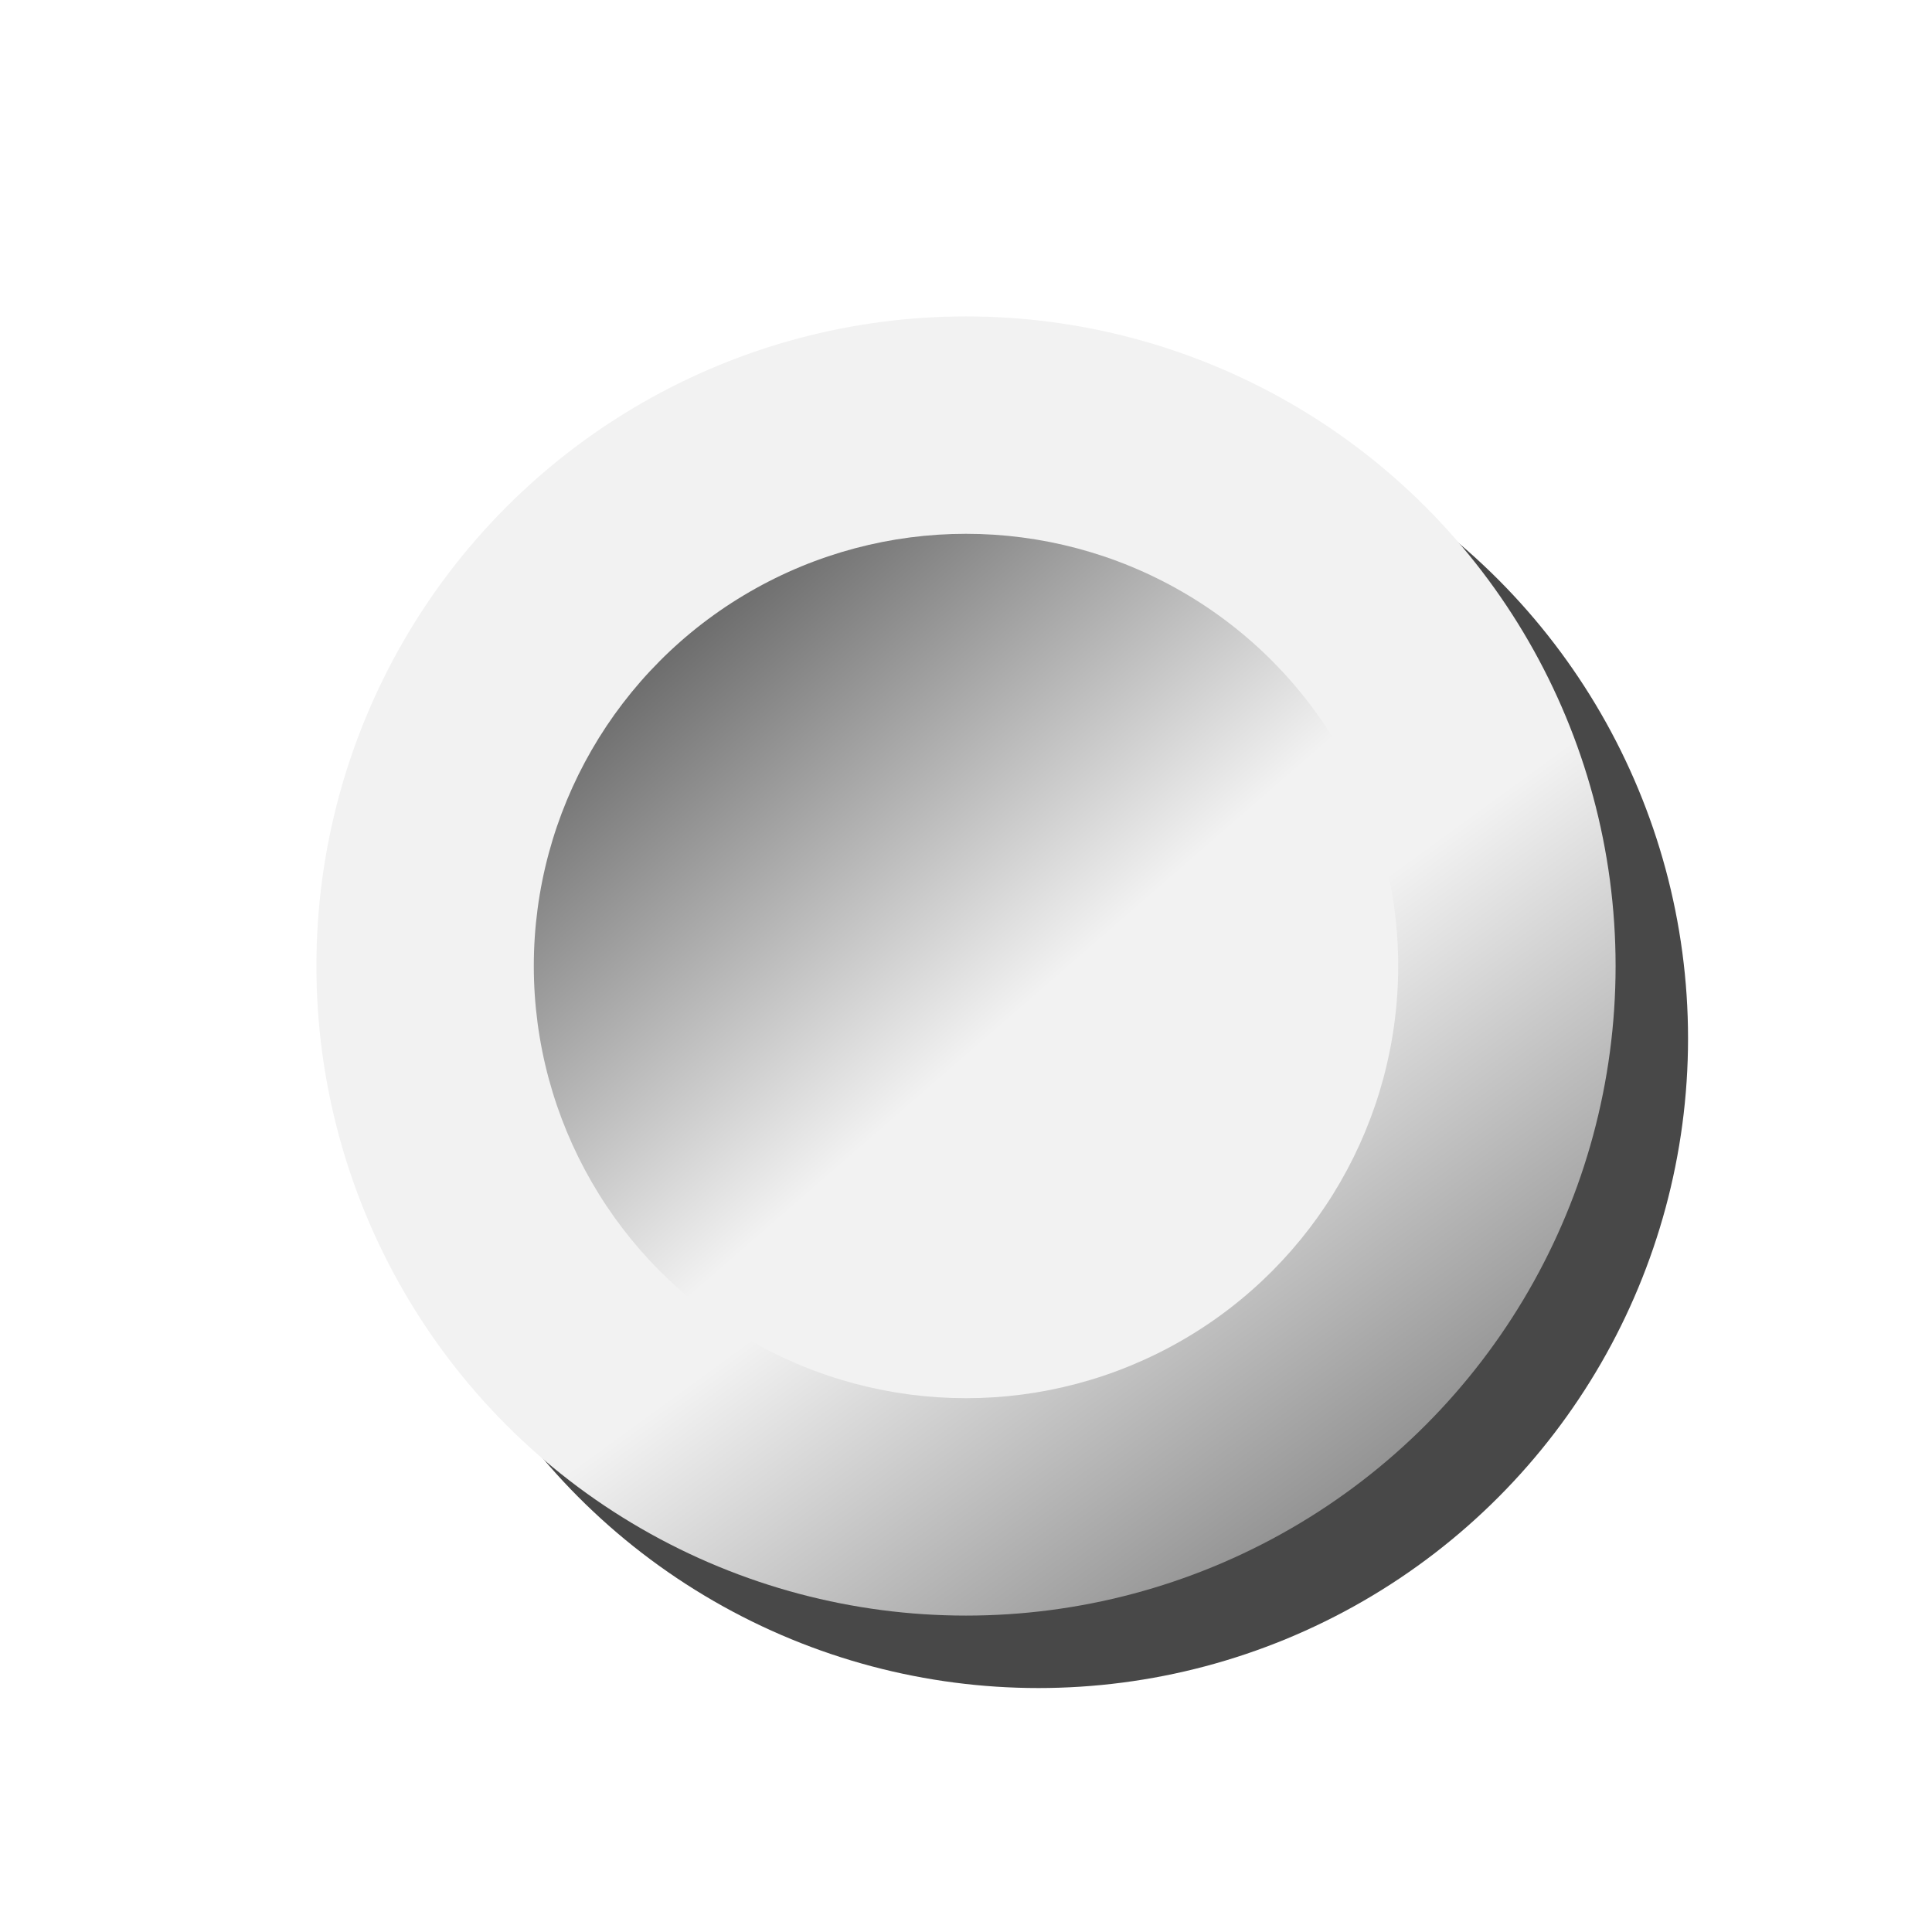
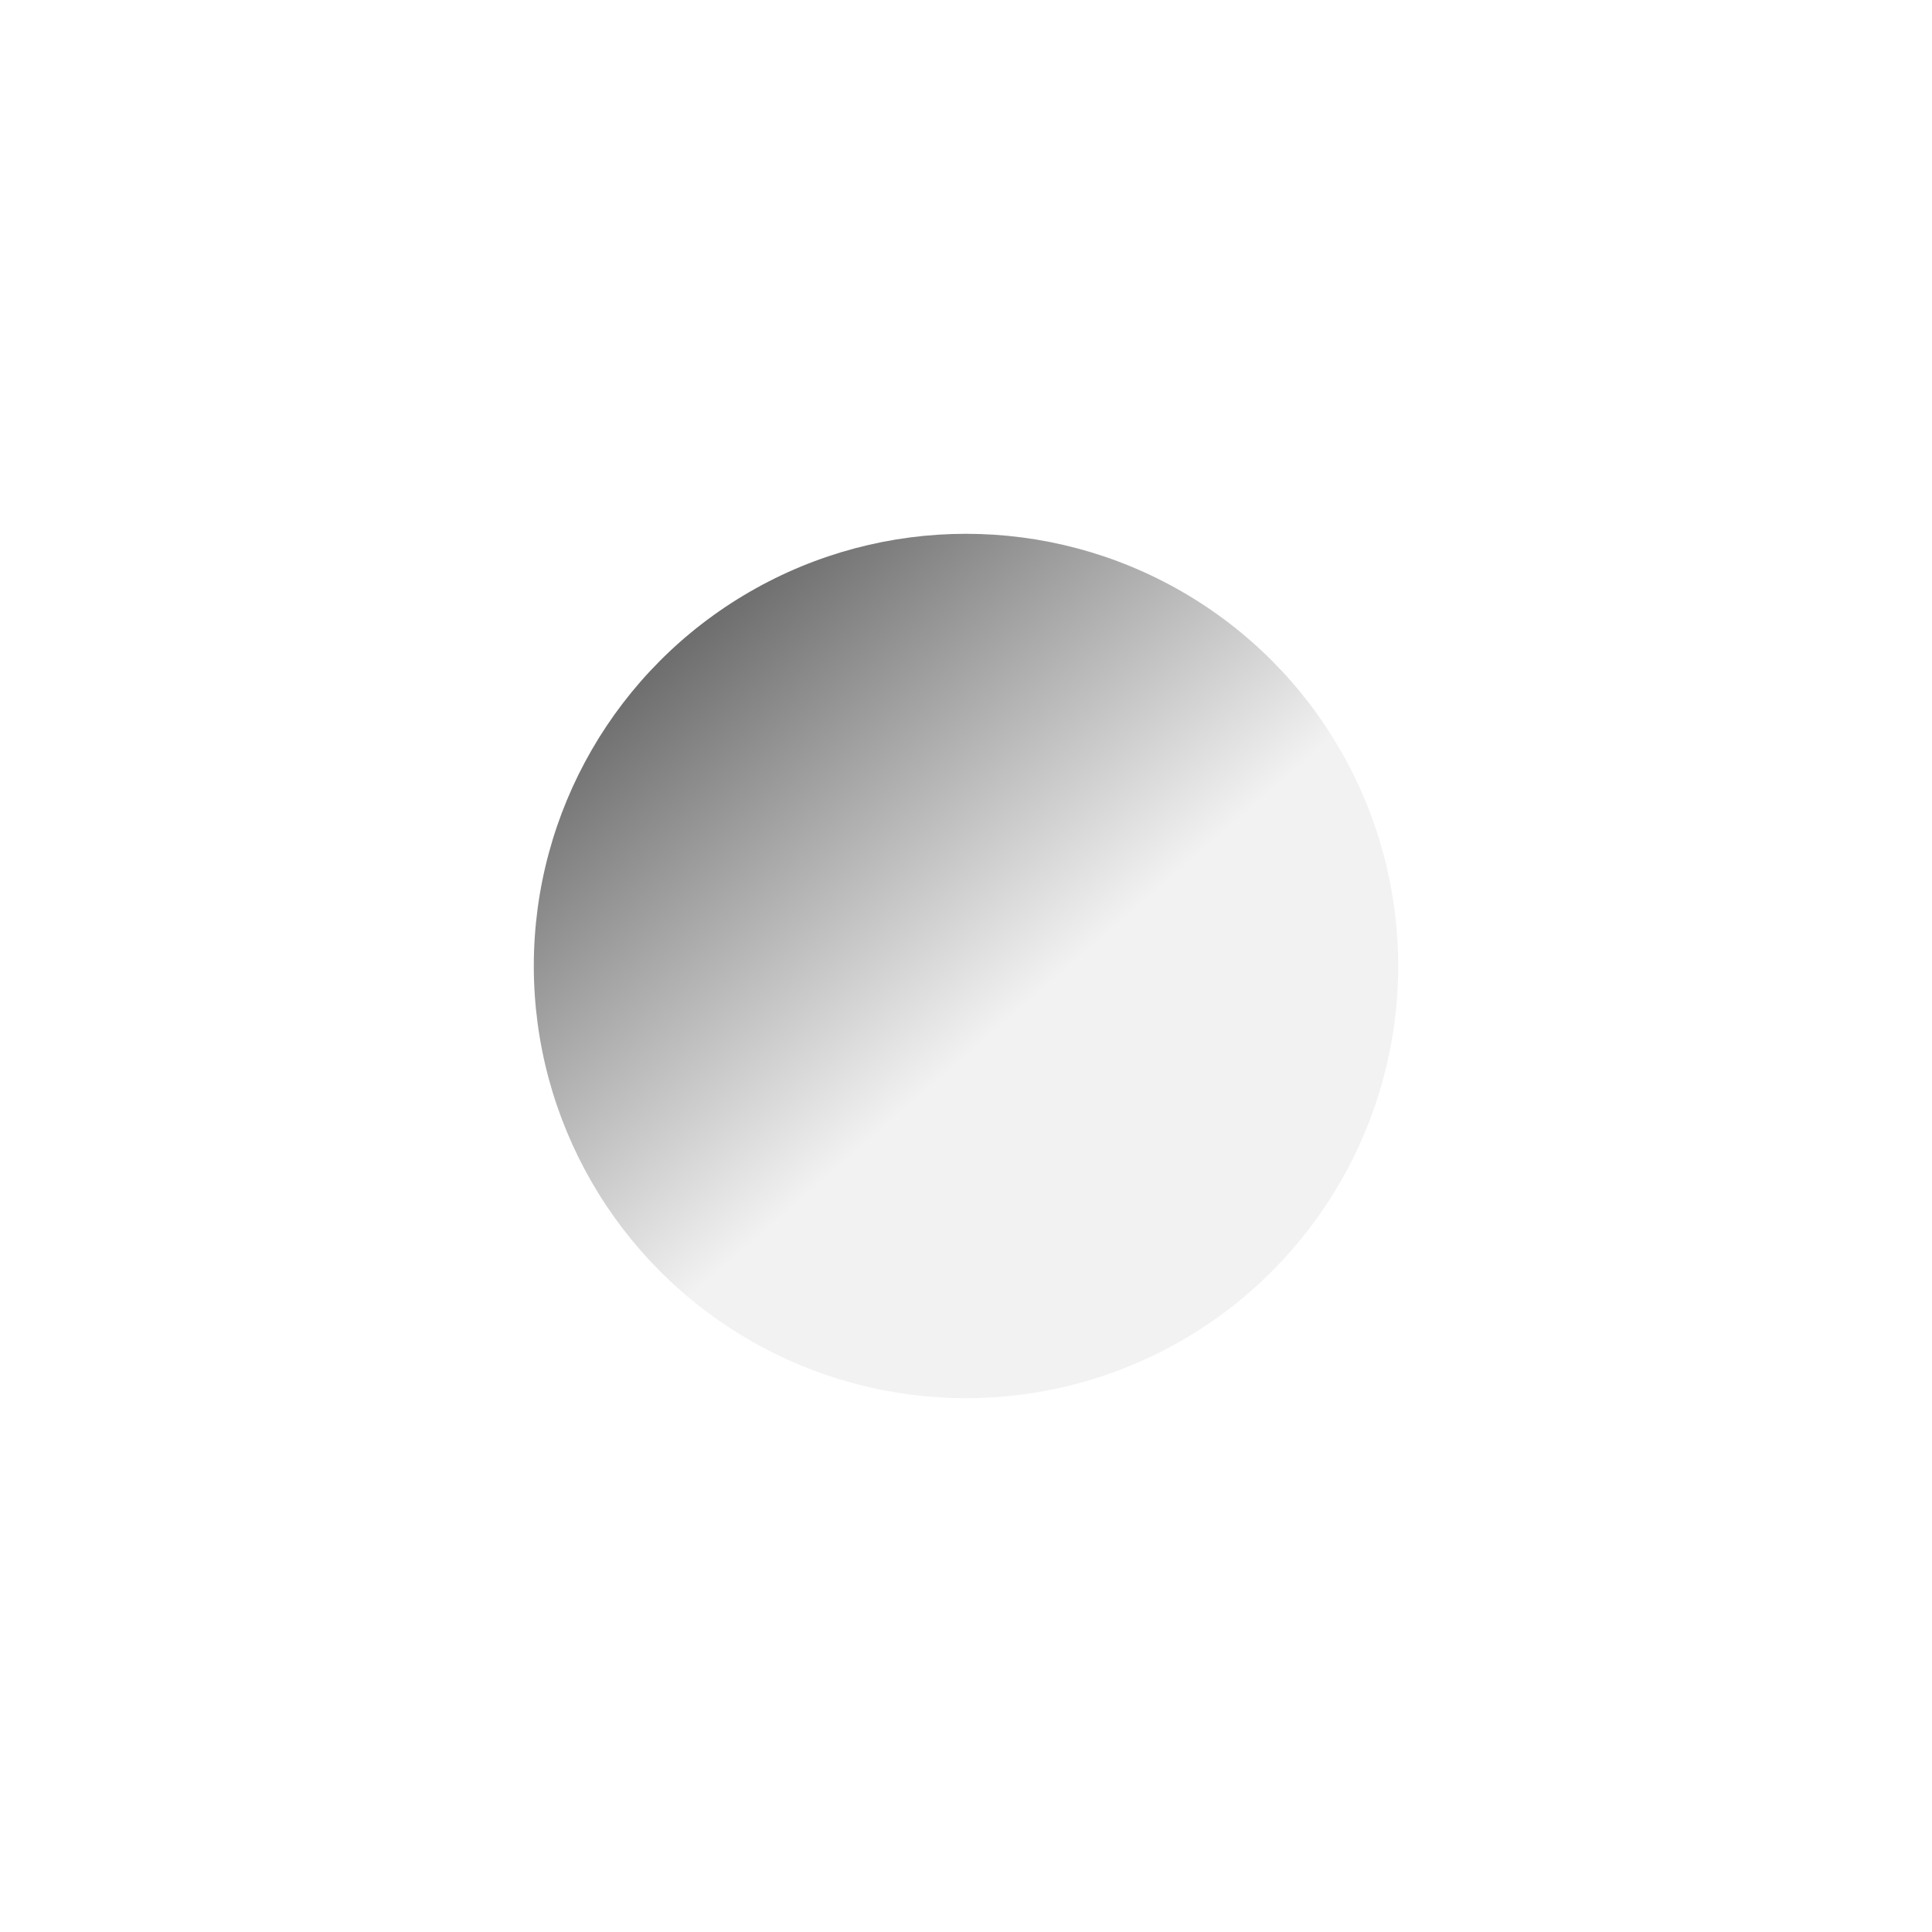
<svg xmlns="http://www.w3.org/2000/svg" xmlns:ns1="http://sodipodi.sourceforge.net/DTD/sodipodi-0.dtd" xmlns:ns2="http://www.inkscape.org/namespaces/inkscape" xmlns:xlink="http://www.w3.org/1999/xlink" ns1:docname="checker.svg" ns2:version="1.1.1 (c3084ef, 2021-09-22)" id="svg2339" version="1.1" viewBox="0 0 400 400" height="400" width="400">
  <title id="title2902">Checkers</title>
  <defs id="defs2333">
    <linearGradient ns2:collect="always" id="linearGradient3913">
      <stop style="stop-color:#f2f2f2;stop-opacity:1" offset="0" id="stop3907" />
      <stop id="stop3909" offset="0.425" style="stop-color:#f2f2f2;stop-opacity:1" />
      <stop style="stop-color:#686868;stop-opacity:1" offset="1" id="stop3911" />
    </linearGradient>
    <linearGradient id="White" ns2:collect="always">
      <stop id="stop3889" offset="0" style="stop-color:#f2f2f2;stop-opacity:1" />
      <stop style="stop-color:#f2f2f2;stop-opacity:1" offset="0.572" id="stop3897" />
      <stop id="stop3891" offset="1" style="stop-color:#686868;stop-opacity:1" />
    </linearGradient>
    <linearGradient id="Black" ns2:collect="always">
      <stop id="stop3115" offset="0" style="stop-color:#909090;stop-opacity:1" />
      <stop style="stop-color:#101010;stop-opacity:1" offset="0.668" id="stop3862" />
      <stop id="stop3117" offset="1" style="stop-color:#000000;stop-opacity:1" />
    </linearGradient>
    <ns2:path-effect split_items="false" oposite_fuse="false" fuse_paths="false" discard_orig_path="false" mode="free" lpeversion="1" is_visible="true" id="path-effect3051" center_point="0,0" end_point="0,0" start_point="0,0" effect="mirror_symmetry" />
    <ns2:path-effect split_items="false" oposite_fuse="false" fuse_paths="false" discard_orig_path="false" mode="free" lpeversion="1" is_visible="true" id="path-effect3049" center_point="0,0" end_point="0,0" start_point="0,0" effect="mirror_symmetry" />
    <ns2:path-effect only_selected="false" apply_with_weight="true" apply_no_weight="true" helper_size="0" steps="2" weight="33.333" lpeversion="1" is_visible="true" id="path-effect2980" effect="bspline" />
    <ns2:path-effect split_items="false" oposite_fuse="false" fuse_paths="false" discard_orig_path="false" mode="free" lpeversion="1" is_visible="true" id="path-effect2970" center_point="0,0" end_point="0,0" start_point="0,0" effect="mirror_symmetry" />
    <linearGradient x1="0" y1="0" x2="1" y2="0" gradientUnits="userSpaceOnUse" gradientTransform="matrix(46.429,43.129,43.129,-46.429,110.234,107.763)" spreadMethod="pad" id="Gold">
      <stop style="stop-opacity:1;stop-color:#857435" offset="0" id="stop1187" />
      <stop style="stop-opacity:1;stop-color:#a19132" offset="0.501" id="stop1189" />
      <stop style="stop-opacity:1;stop-color:#a19132" offset="1" id="stop1191" />
    </linearGradient>
    <linearGradient gradientUnits="userSpaceOnUse" y2="138.699" x2="253.477" y1="260.685" x1="141.984" id="linearGradient3096" xlink:href="#Gold" ns2:collect="always" />
    <linearGradient gradientUnits="userSpaceOnUse" y2="138.699" x2="253.477" y1="256.146" x1="146.523" id="linearGradient3098" xlink:href="#Gold" ns2:collect="always" />
    <linearGradient gradientUnits="userSpaceOnUse" y2="137.021" x2="132.886" y1="274.326" x1="270.519" id="linearGradient3866" xlink:href="#Black" ns2:collect="always" />
    <linearGradient gradientUnits="userSpaceOnUse" y2="324.823" x2="295.91" y1="85.957" x1="87.069" id="linearGradient3874" xlink:href="#Black" ns2:collect="always" />
    <filter height="1.002" y="-0.001" width="1.002" x="-0.001" id="filter3883" style="color-interpolation-filters:sRGB" ns2:collect="always">
      <feGaussianBlur id="feGaussianBlur3885" stdDeviation="0.134" ns2:collect="always" />
    </filter>
    <linearGradient gradientUnits="userSpaceOnUse" y2="347.518" x2="302.719" y1="76.312" x1="105.225" id="linearGradient3895" xlink:href="#White" ns2:collect="always" />
    <linearGradient gradientUnits="userSpaceOnUse" y2="133.05" x2="134.588" y1="274.326" x1="257.469" id="linearGradient3905" xlink:href="#linearGradient3913" ns2:collect="always" />
    <filter height="1.187" y="-0.093" width="1.187" x="-0.093" id="filter3915" style="color-interpolation-filters:sRGB" ns2:collect="always">
      <feGaussianBlur id="feGaussianBlur3917" stdDeviation="10.466" ns2:collect="always" />
    </filter>
  </defs>
  <ns1:namedview ns2:snap-nodes="false" ns2:object-nodes="false" ns2:snap-others="false" ns2:snap-to-guides="false" ns2:guide-bbox="true" showguides="true" ns2:object-paths="false" ns2:snap-smooth-nodes="false" ns2:snap-grids="false" ns2:window-maximized="0" ns2:window-y="66" ns2:window-x="112" ns2:window-height="1037" ns2:window-width="1448" units="px" showgrid="true" ns2:document-rotation="0" ns2:current-layer="layer2" ns2:document-units="px" ns2:cy="200" ns2:cx="171.34752" ns2:zoom="1.7625" ns2:pageshadow="2" ns2:pageopacity="0.0" borderopacity="1.0" bordercolor="#666666" pagecolor="#ffffff" id="base" ns2:pagecheckerboard="0">
    <ns1:guide id="guide3037" orientation="1,0" position="200,201" />
    <ns1:guide id="guide3039" orientation="0,-1" position="190,200" />
  </ns1:namedview>
  <g style="display:inline" ns2:label="Shadow" id="layer6" ns2:groupmode="layer">
-     <circle transform="matrix(1,0,0,1,-5,-5)" ns2:label="Outer" style="display:inline;opacity:0.846;mix-blend-mode:normal;fill:#000000;fill-opacity:1;stroke:none;stroke-width:1.017;filter:url(#filter3915)" id="circle3053-7-3" cx="220" cy="220" r="134.492" />
-   </g>
+     </g>
  <g style="display:inline" id="layer1" ns2:groupmode="layer" ns2:label="WhitePiece">
-     <circle r="134.492" cy="200" cx="200" id="circle3053-7" style="display:inline;fill:url(#linearGradient3895);fill-opacity:1;stroke:none;stroke-width:1.017" ns2:label="Outer" />
    <circle r="89.481" cy="200" cx="200" id="circle3055-9" style="display:inline;fill:url(#linearGradient3905);fill-opacity:1;stroke:none;stroke-width:1.038" ns2:label="Inner" />
  </g>
  <g style="display:none" ns2:label="BlackPiece" id="layer4" ns2:groupmode="layer">
-     <circle ns2:label="Outer" style="fill:url(#linearGradient3874);fill-opacity:1;stroke:none;stroke-width:1.017;filter:url(#filter3883)" id="circle3053" cx="200" cy="200" r="134.492" />
    <circle ns2:label="Inner" style="fill:url(#linearGradient3866);fill-opacity:1;stroke:none;stroke-width:1.038" id="circle3055" cx="200" cy="200" r="89.481" />
  </g>
  <g style="display:none;opacity:1;mix-blend-mode:normal" ns2:label="Crown" id="layer5" ns2:groupmode="layer">
-     <path ns2:path-effect="#path-effect3051" ns2:original-d="m 200,260 v -10 c 0,0 -25,0 -30,0 -5,0 -5,0 -5,5 0,5 0,5 5,5 5,0 30,0 30,0 z" ns2:label="Bottom" ns2:connector-curvature="0" id="path3045" d="m 200,260 v -10 h -30 c -5,0 -5,0 -5,5 0,5 0,5 5,5 z m 0,0 v -10 h 30 c 5,0 5,0 5,5 0,5 0,5 -5,5 z" style="fill:url(#linearGradient3098);fill-opacity:1;stroke:none;stroke-width:1px;stroke-linecap:butt;stroke-linejoin:miter;stroke-opacity:1" />
    <path ns2:path-effect="#path-effect3049" ns2:original-d="m 200,135 v 105 h -35 c 0,0 -13.01247,-48.28017 -17.35303,-63.67651 -2.3708,-8.40943 2.32158,-14.22993 10.44116,-6.54407 9.6322,9.11768 17.85987,16.60643 17.85987,16.60643 0,0 2.38733,-6.0854 18.02246,-45.72411 C 196.43692,134.40867 200,135 200,135 Z" ns2:label="Top" ns1:nodetypes="cccsscsc" ns2:connector-curvature="0" id="path3047" d="m 200,135 v 105 h -35 c 0,0 -13.012,-48.28 -17.353,-63.677 -2.371,-8.409 2.322,-14.23 10.441,-6.544 9.632,9.118 17.86,16.606 17.86,16.606 0,0 2.387,-6.085 18.022,-45.724 C 196.437,134.409 200,135 200,135 Z m 0,0 v 105 h 35 c 0,0 13.012,-48.28 17.353,-63.677 2.371,-8.409 -2.322,-14.23 -10.441,-6.544 -9.632,9.118 -17.86,16.606 -17.86,16.606 0,0 -2.387,-6.085 -18.022,-45.724 C 203.563,134.409 200,135 200,135 Z" style="fill:url(#linearGradient3096);fill-opacity:1;stroke:none;stroke-width:1px;stroke-linecap:butt;stroke-linejoin:miter;stroke-opacity:1" />
  </g>
  <g ns2:groupmode="layer" id="layer2" ns2:label="Crop" style="display:none">
    <rect style="fill:none;stroke-width:1.046" id="ExportPng112x112" width="322" height="322" x="57" y="57" ns2:export-xdpi="33.391304" ns2:export-ydpi="33.391304" ns2:label="ExportPng112x112" ns2:export-filename="/Users/matt/dev/fltk-1.4.git/test/pixmaps/white_checker.png">
      <desc id="desc60">Select this rectangle and export it as a PNG with 112x112 pixels in size, creating the correct image for the checkers game.</desc>
    </rect>
  </g>
</svg>